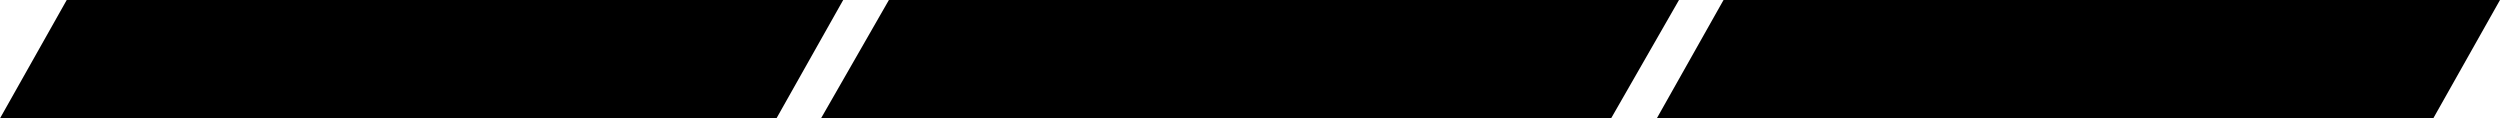
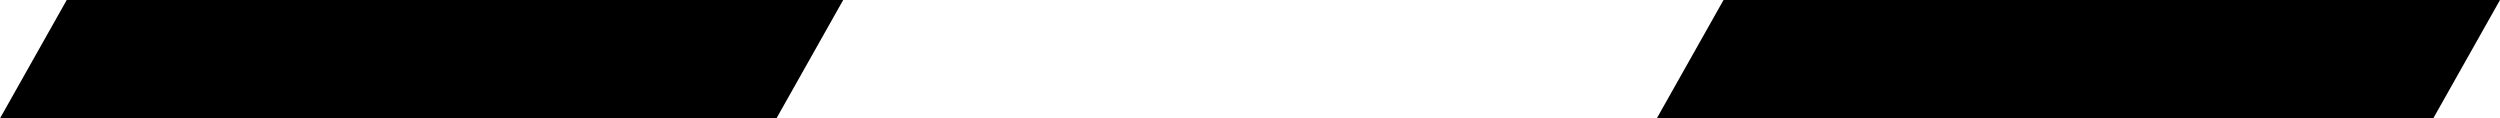
<svg xmlns="http://www.w3.org/2000/svg" width="338" height="16" viewBox="0 0 338 16" fill="none">
  <path d="M0 16L9.022 0H114L104.978 16H0Z" fill="black" />
-   <path d="M111 16L120.18 0H227L217.82 16H111Z" fill="black" />
  <path d="M224 16L233.022 0H338L328.978 16H224Z" fill="black" />
</svg>